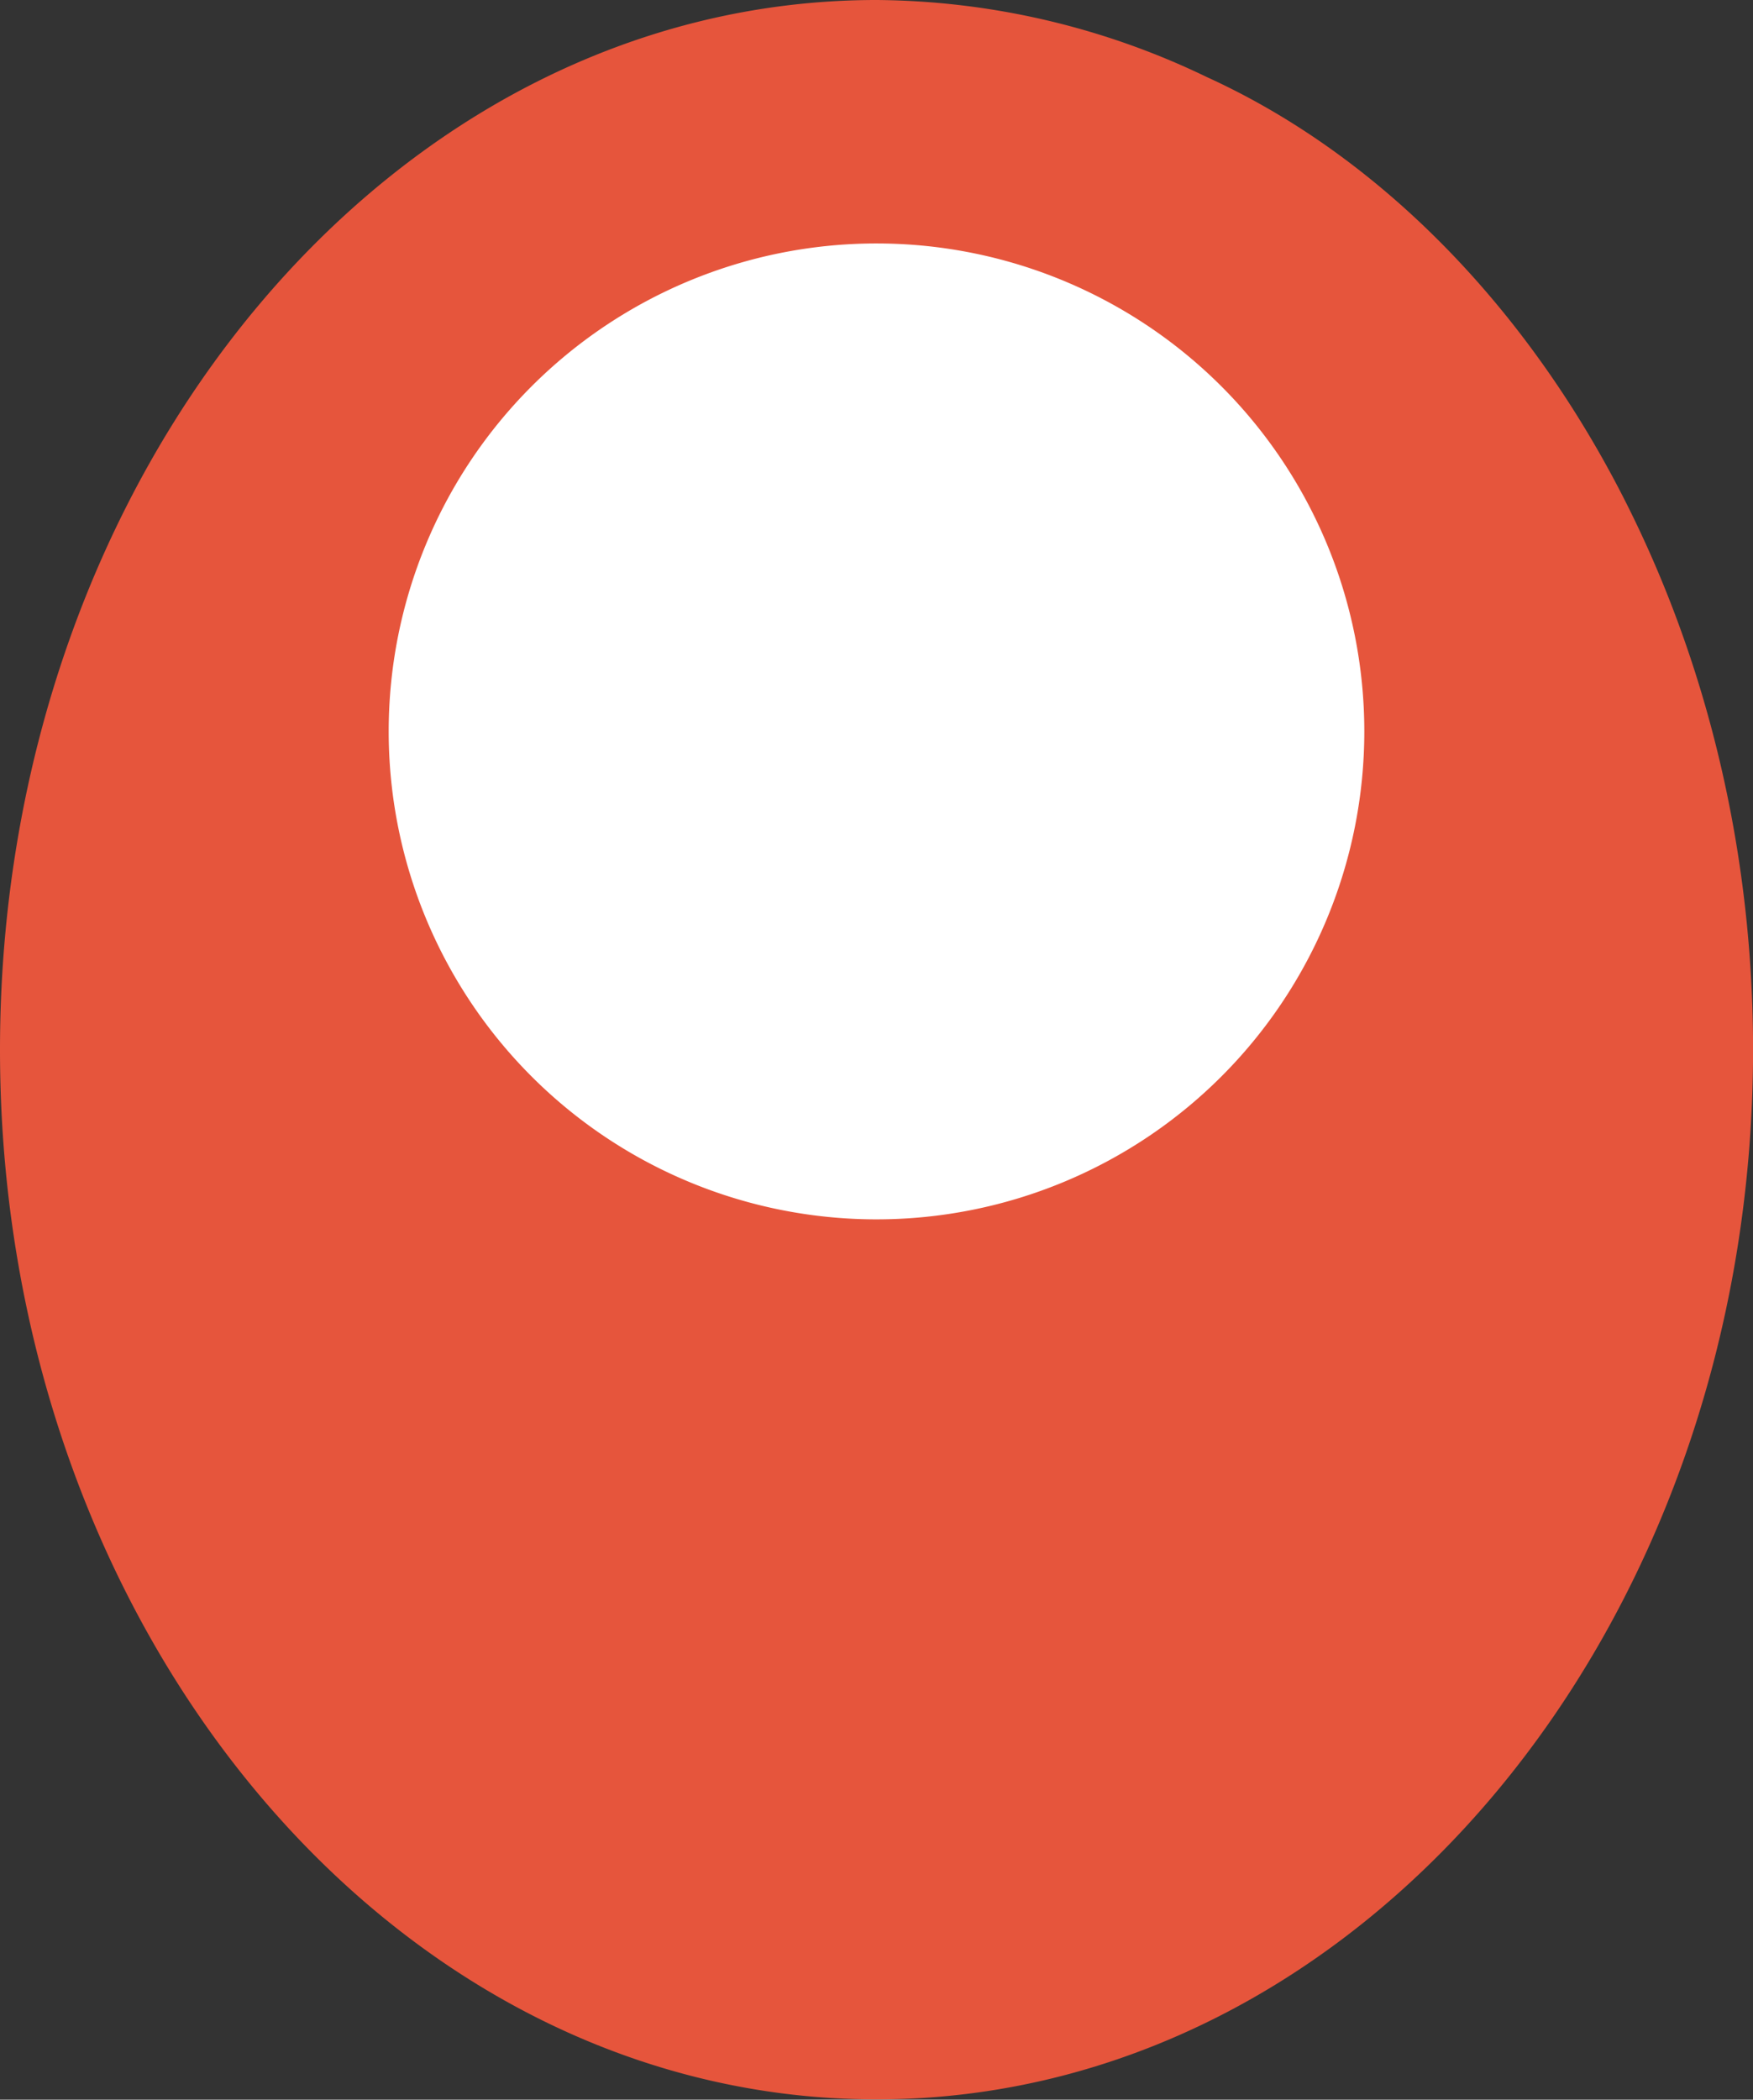
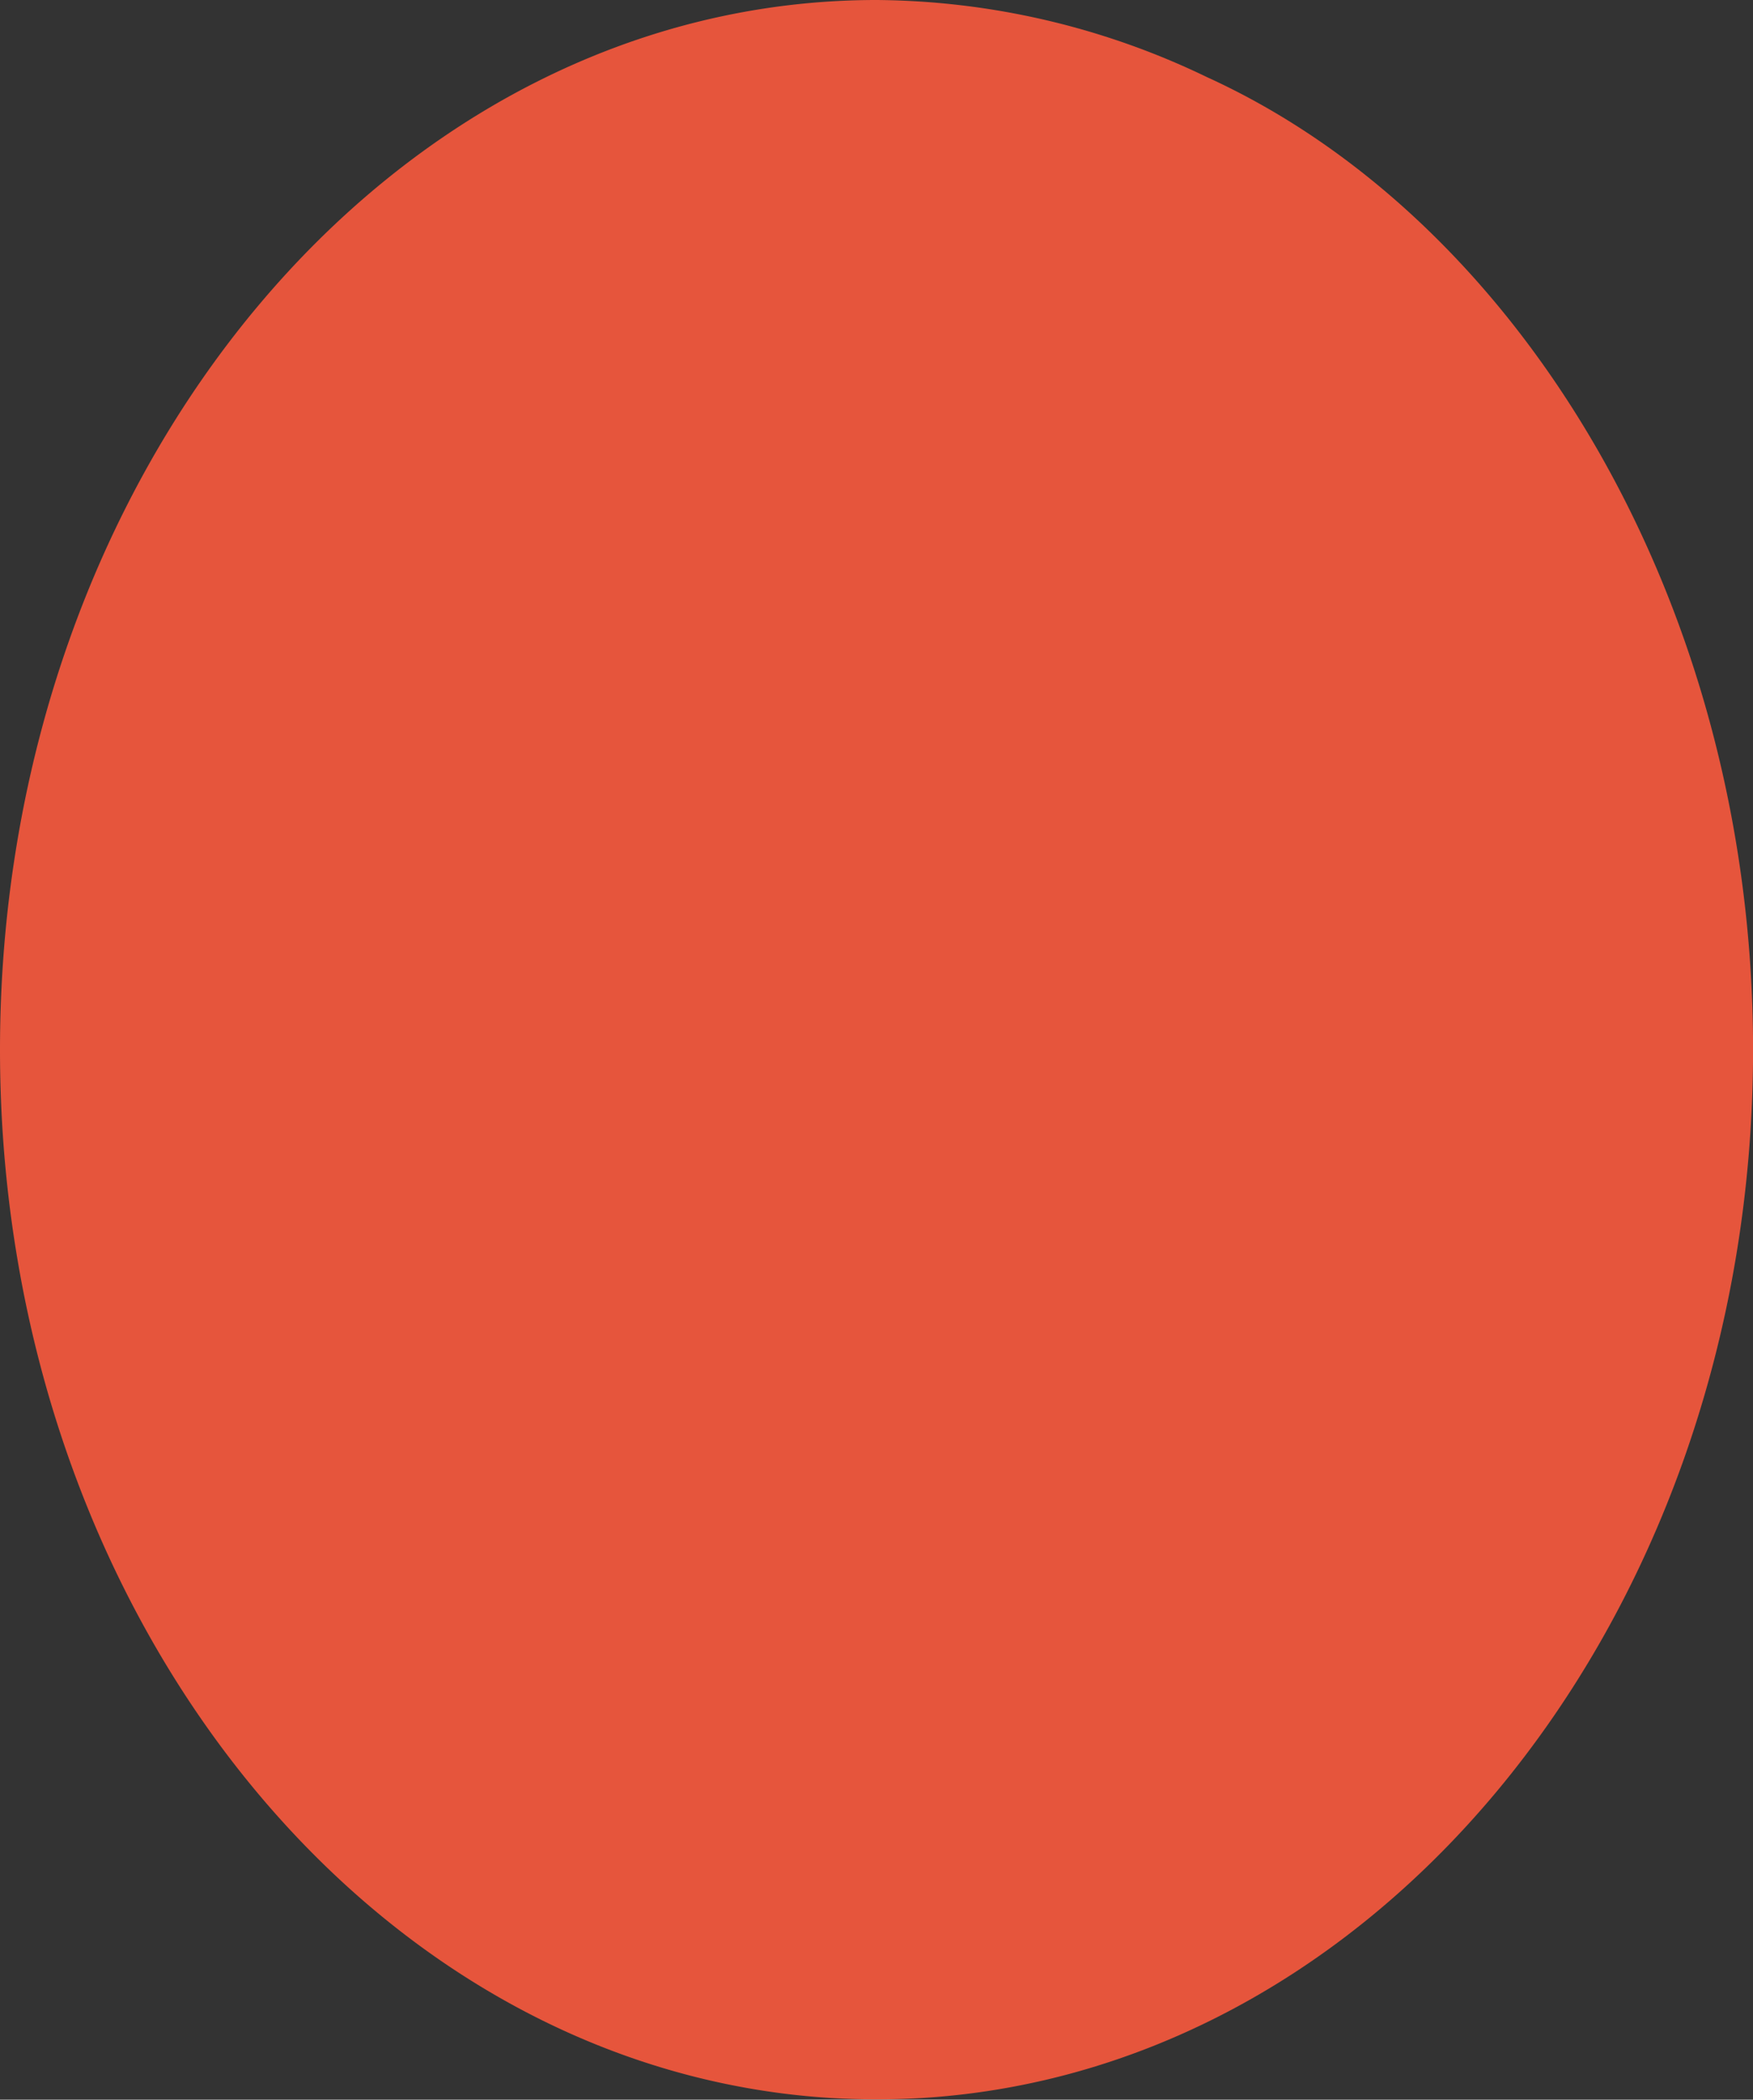
<svg xmlns="http://www.w3.org/2000/svg" width="26.686" height="31.954" viewBox="0 0 26.686 31.954">
  <rect x="0" y="0" width="26.686" height="31.954" fill="#333333" stroke="none" />
  <g id="グループ_694" data-name="グループ 694" transform="translate(3.013 -5.971)">
    <g id="グループ_446" data-name="グループ 446" transform="translate(-3.013 5.971)">
      <path id="パス_5734" data-name="パス 5734" d="M0,15.977C0,7.153,5.974,0,13.344,0a11.741,11.741,0,0,1,5.028,1.173c4.746,2.161,8.315,7.983,8.315,14.8,0,8.824-5.974,15.977-13.343,15.977S0,24.8,0,15.977" transform="translate(0 0)" fill="#e6553c" />
-       <path id="パス_5735" data-name="パス 5735" d="M5.323,10.758a7.426,7.426,0,1,1,7.427,7.427,7.426,7.426,0,0,1-7.427-7.427" transform="translate(0.594 0.372)" fill="#fff" />
    </g>
  </g>
</svg>